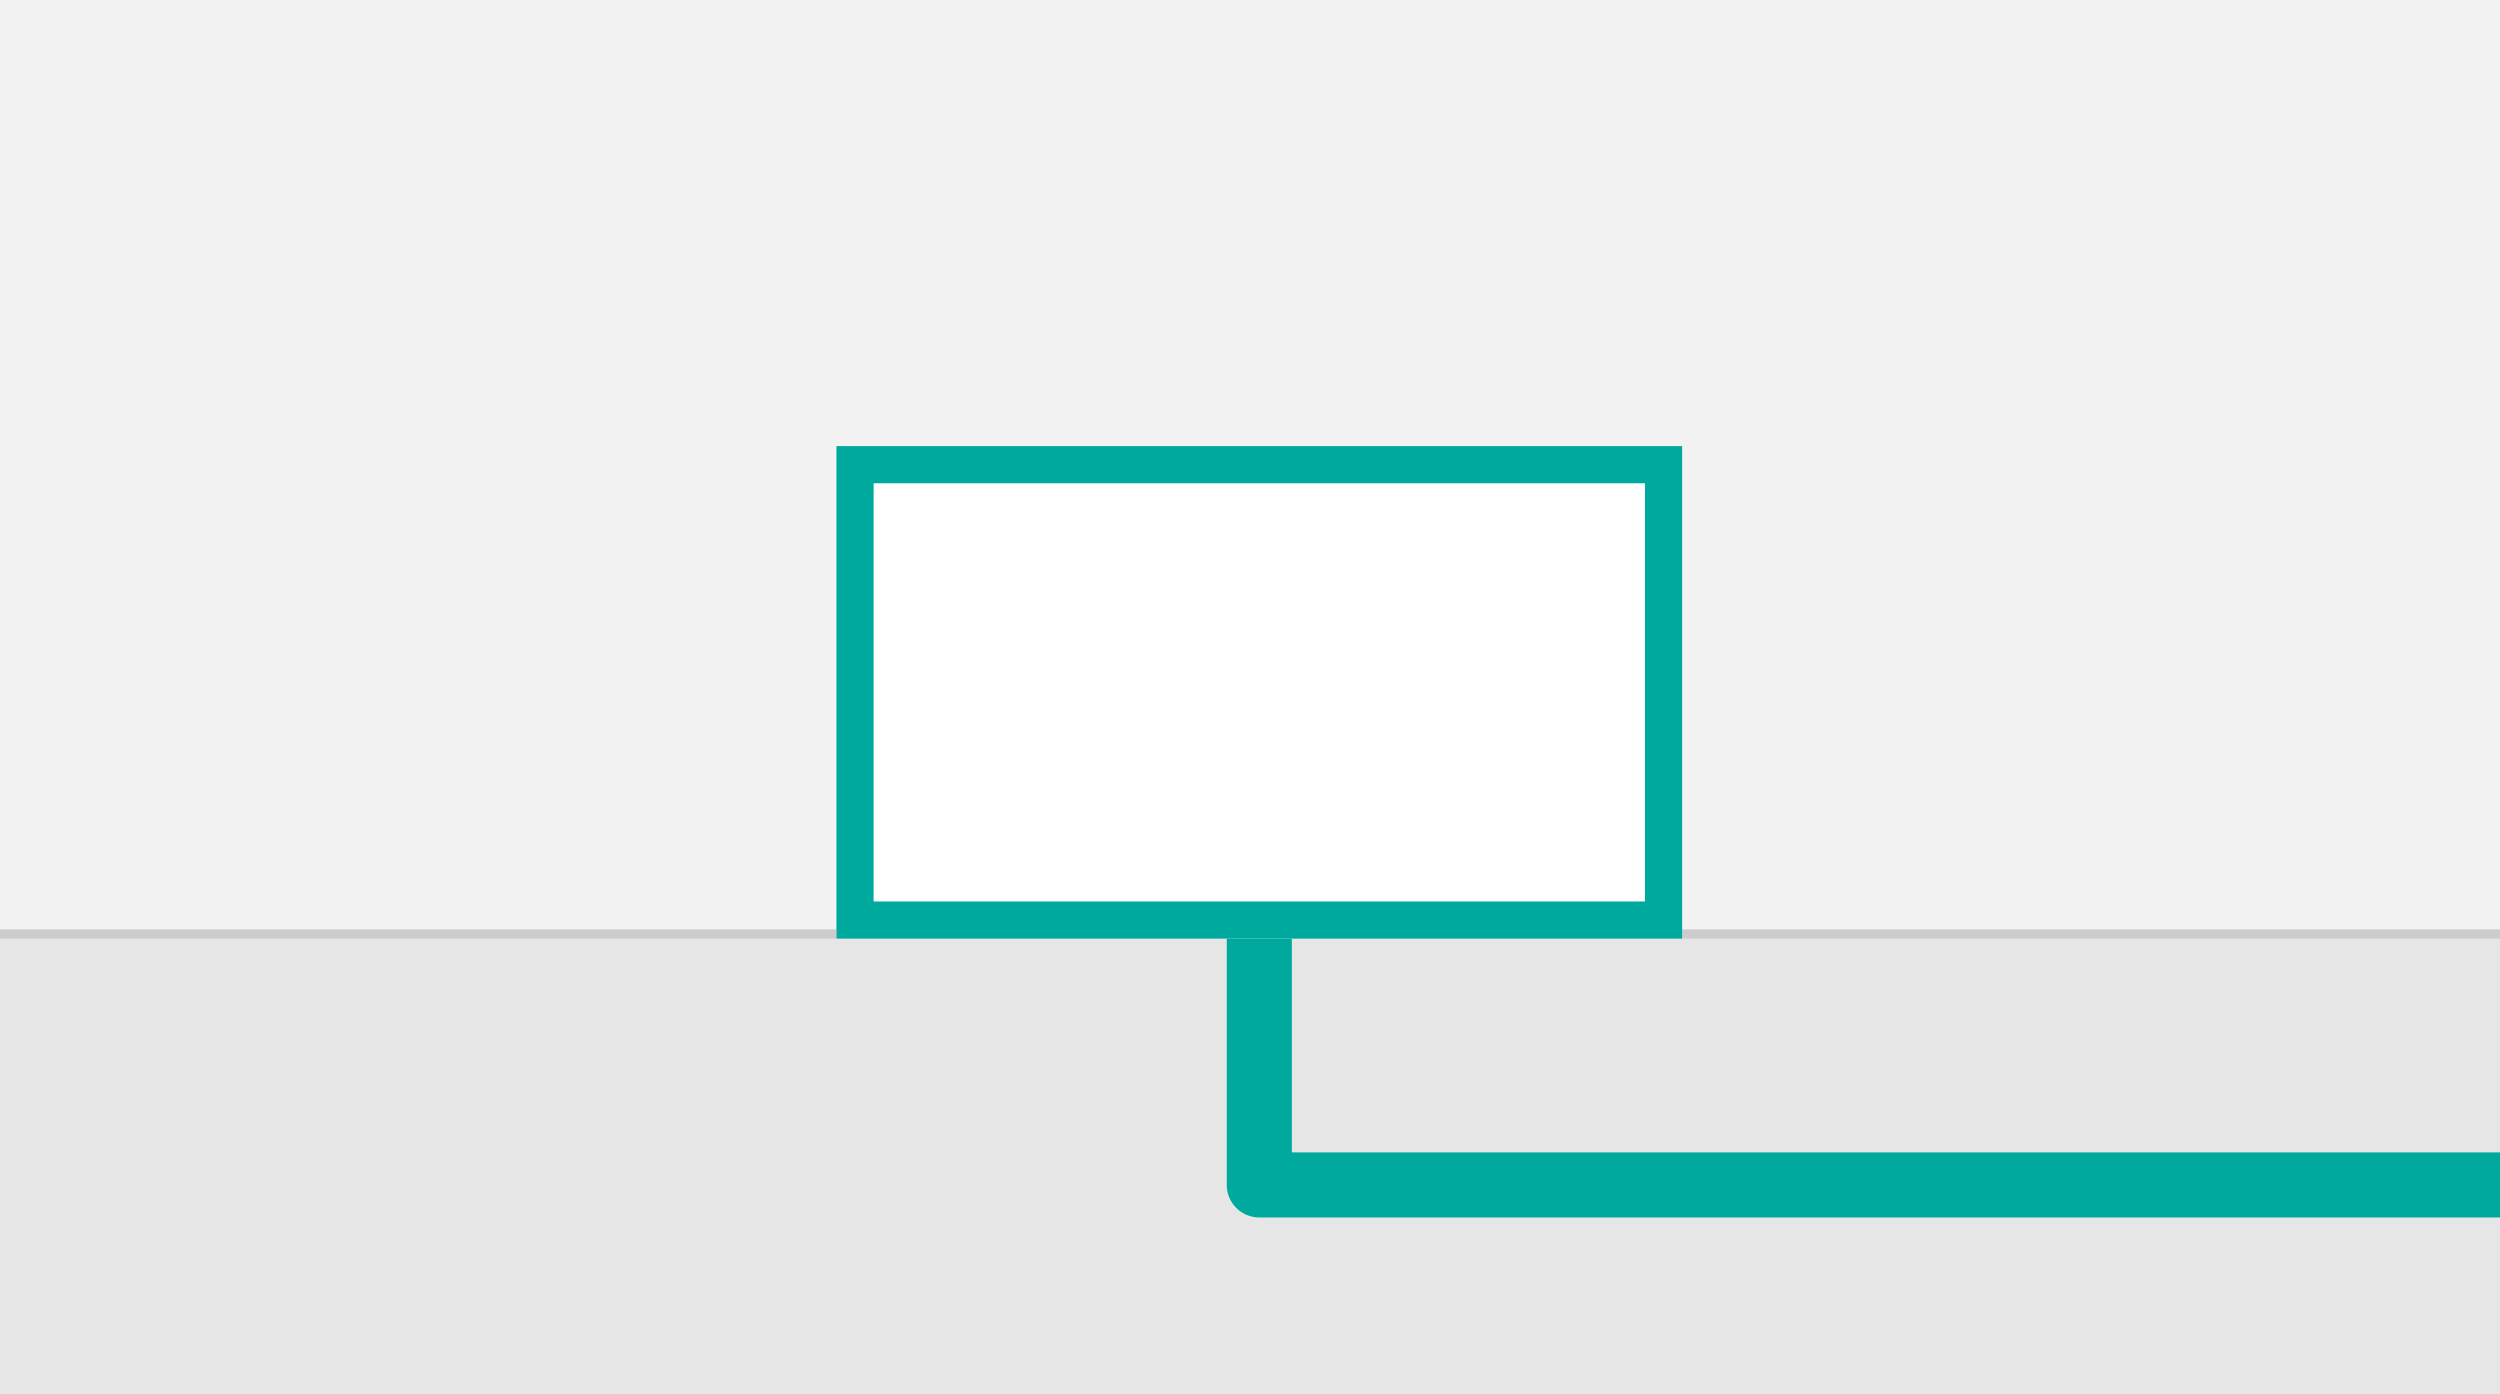
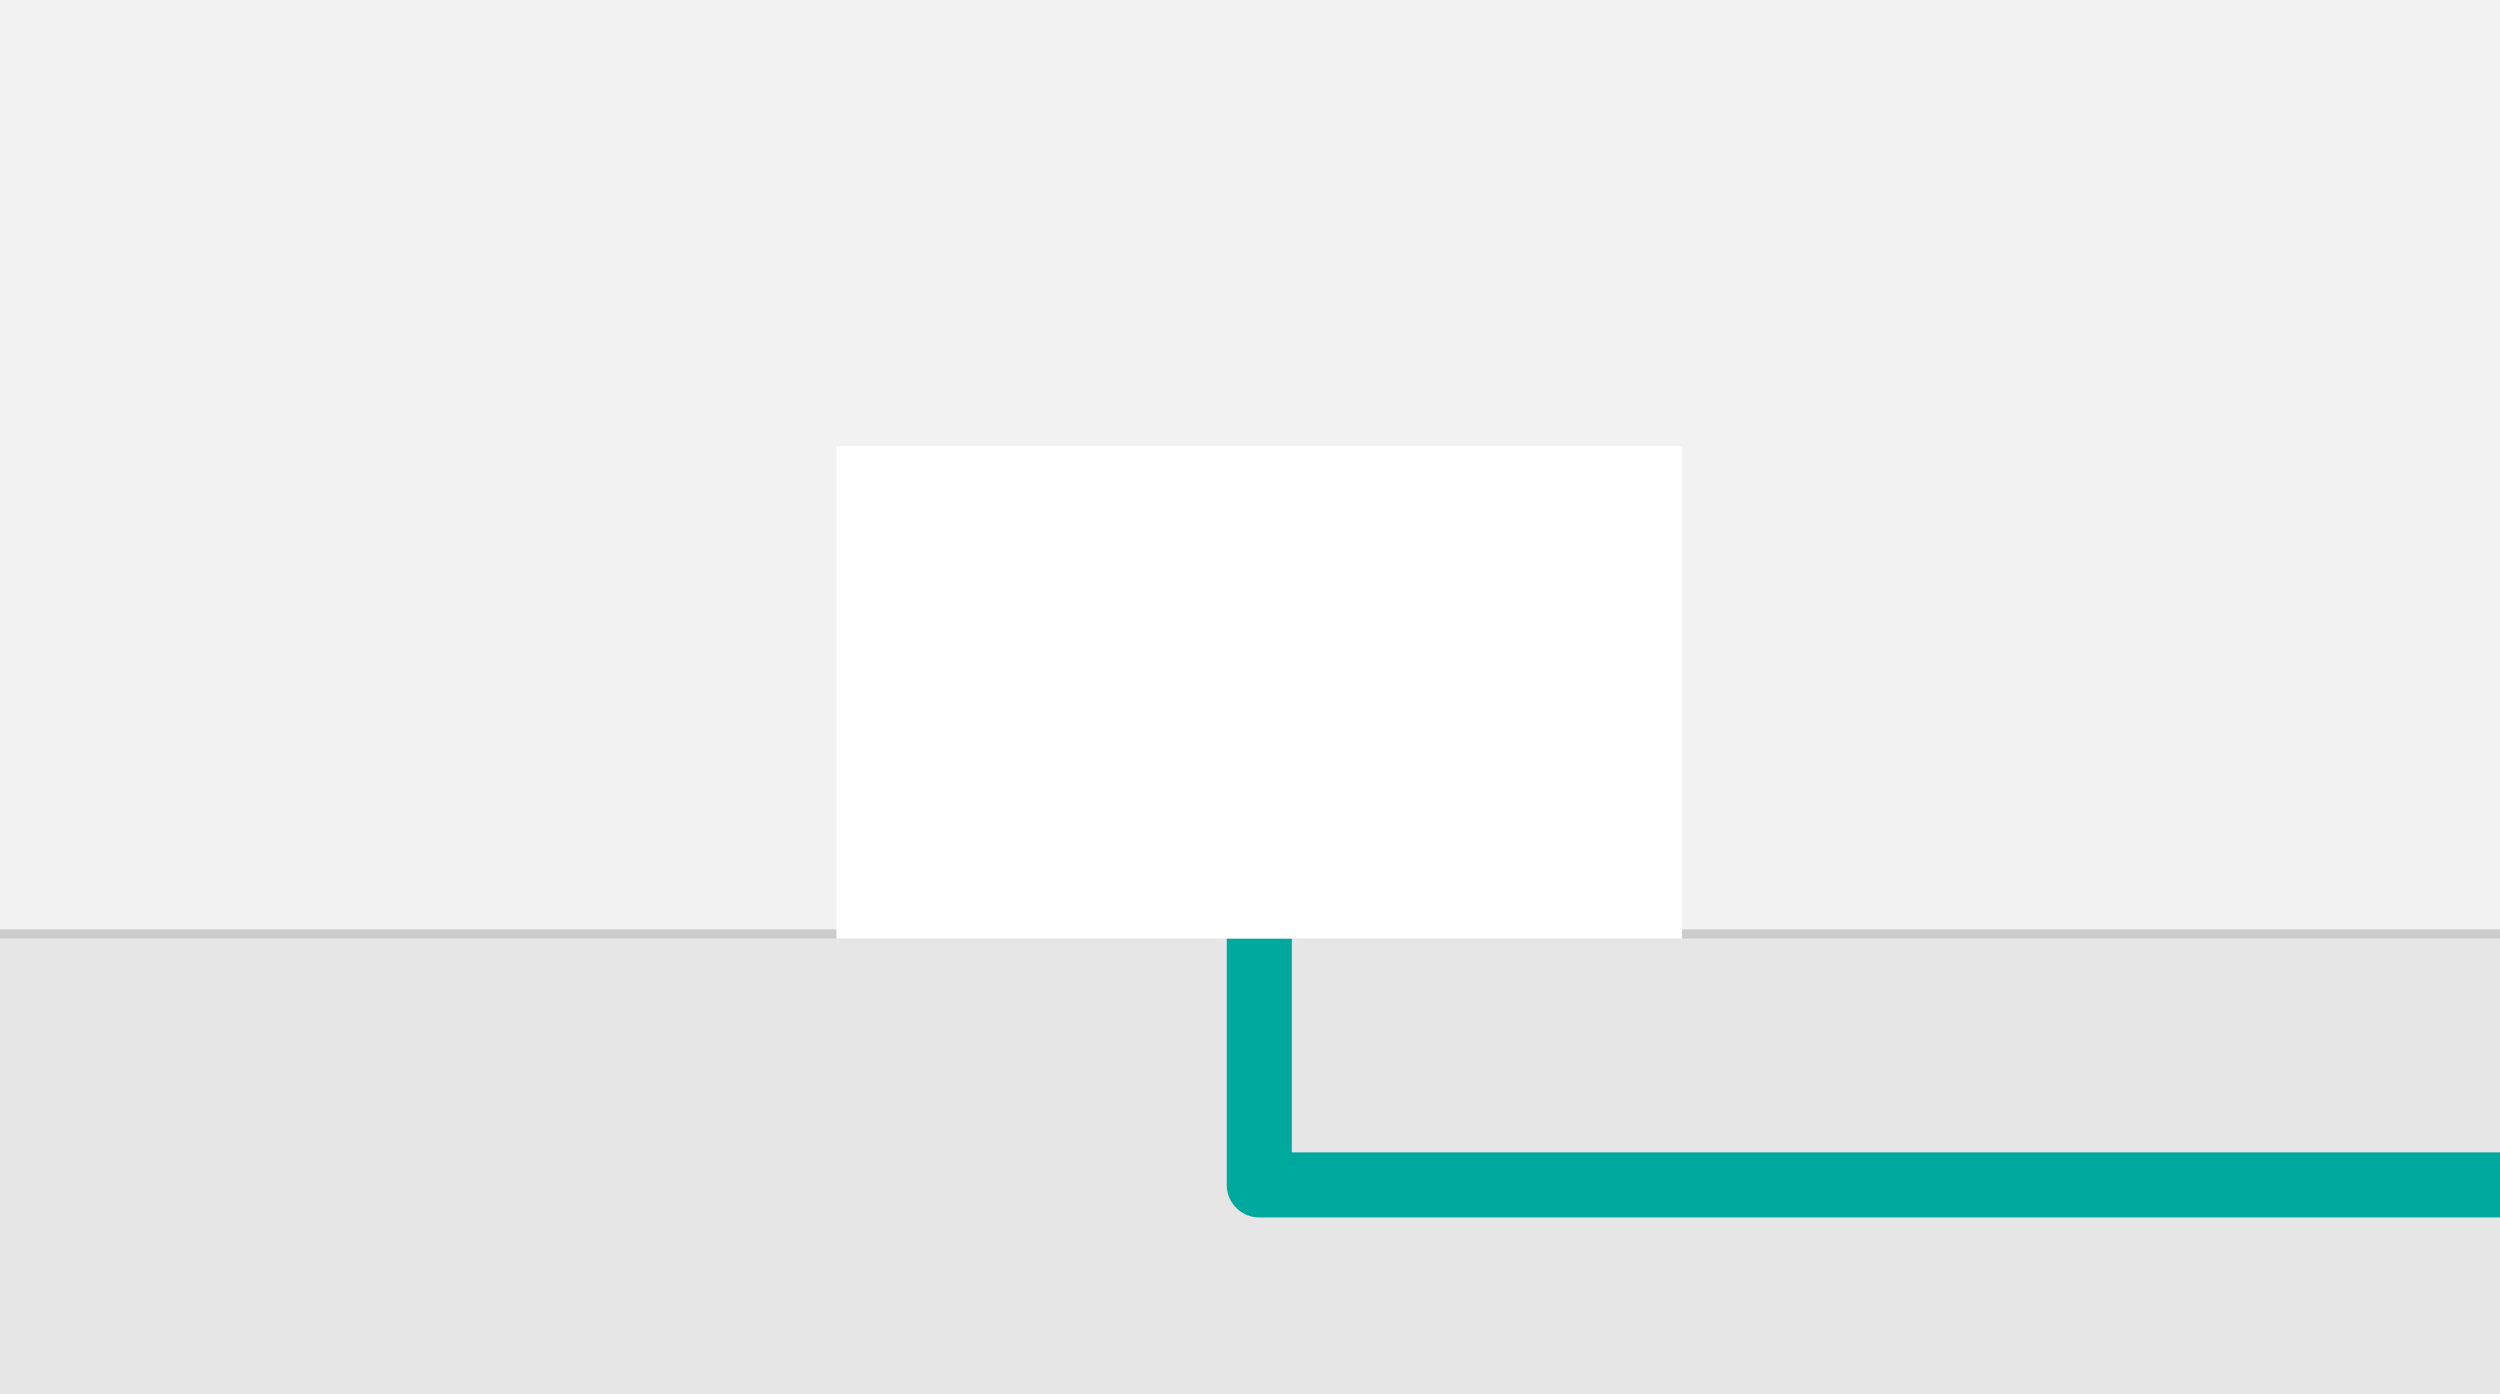
<svg xmlns="http://www.w3.org/2000/svg" xmlns:xlink="http://www.w3.org/1999/xlink" version="1.1" x="0px" y="0px" width="269px" height="150px" viewBox="40 0 269 150" enable-background="new 40 0 269 150" xml:space="preserve">
  <rect x="40" y="0" width="269" height="150" fill="#333333" stroke="none" />
  <defs>
</defs>
  <g>
    <defs>
      <rect id="SVGID_1_" x="40" width="269" height="150" />
    </defs>
    <use xlink:href="#SVGID_1_" overflow="visible" fill="#F2F2F2" />
    <clipPath id="SVGID_2_">
      <use xlink:href="#SVGID_1_" overflow="visible" />
    </clipPath>
    <g clip-path="url(#SVGID_2_)">
      <g>
        <rect y="101" fill="#E6E6E6" width="347" height="81" />
        <path fill="#CCCCCC" d="M348,182H0v-82h348V182z M1,181h346v-80H1V181z" />
      </g>
-       <path fill="#00A99D" d="M358,131H175.5c-1.933,0-3.5-1.566-3.5-3.5V74c0-1.933,1.567-3.5,3.5-3.5s3.5,1.567,3.5,3.5v50h179    c1.934,0,3.5,1.566,3.5,3.5S359.934,131,358,131z" />
+       <path fill="#00A99D" d="M358,131H175.5c-1.933,0-3.5-1.566-3.5-3.5V74c0-1.933,1.567-3.5,3.5-3.5s3.5,1.567,3.5,3.5v50h179    c1.934,0,3.5,1.566,3.5,3.5S359.934,131,358,131" />
      <g>
        <rect x="130" y="48" fill="#FFFFFF" width="91" height="53" />
-         <path fill="#00A99D" d="M217,52v45h-83V52H217 M221,48h-91v53h91V48L221,48z" />
      </g>
    </g>
  </g>
</svg>